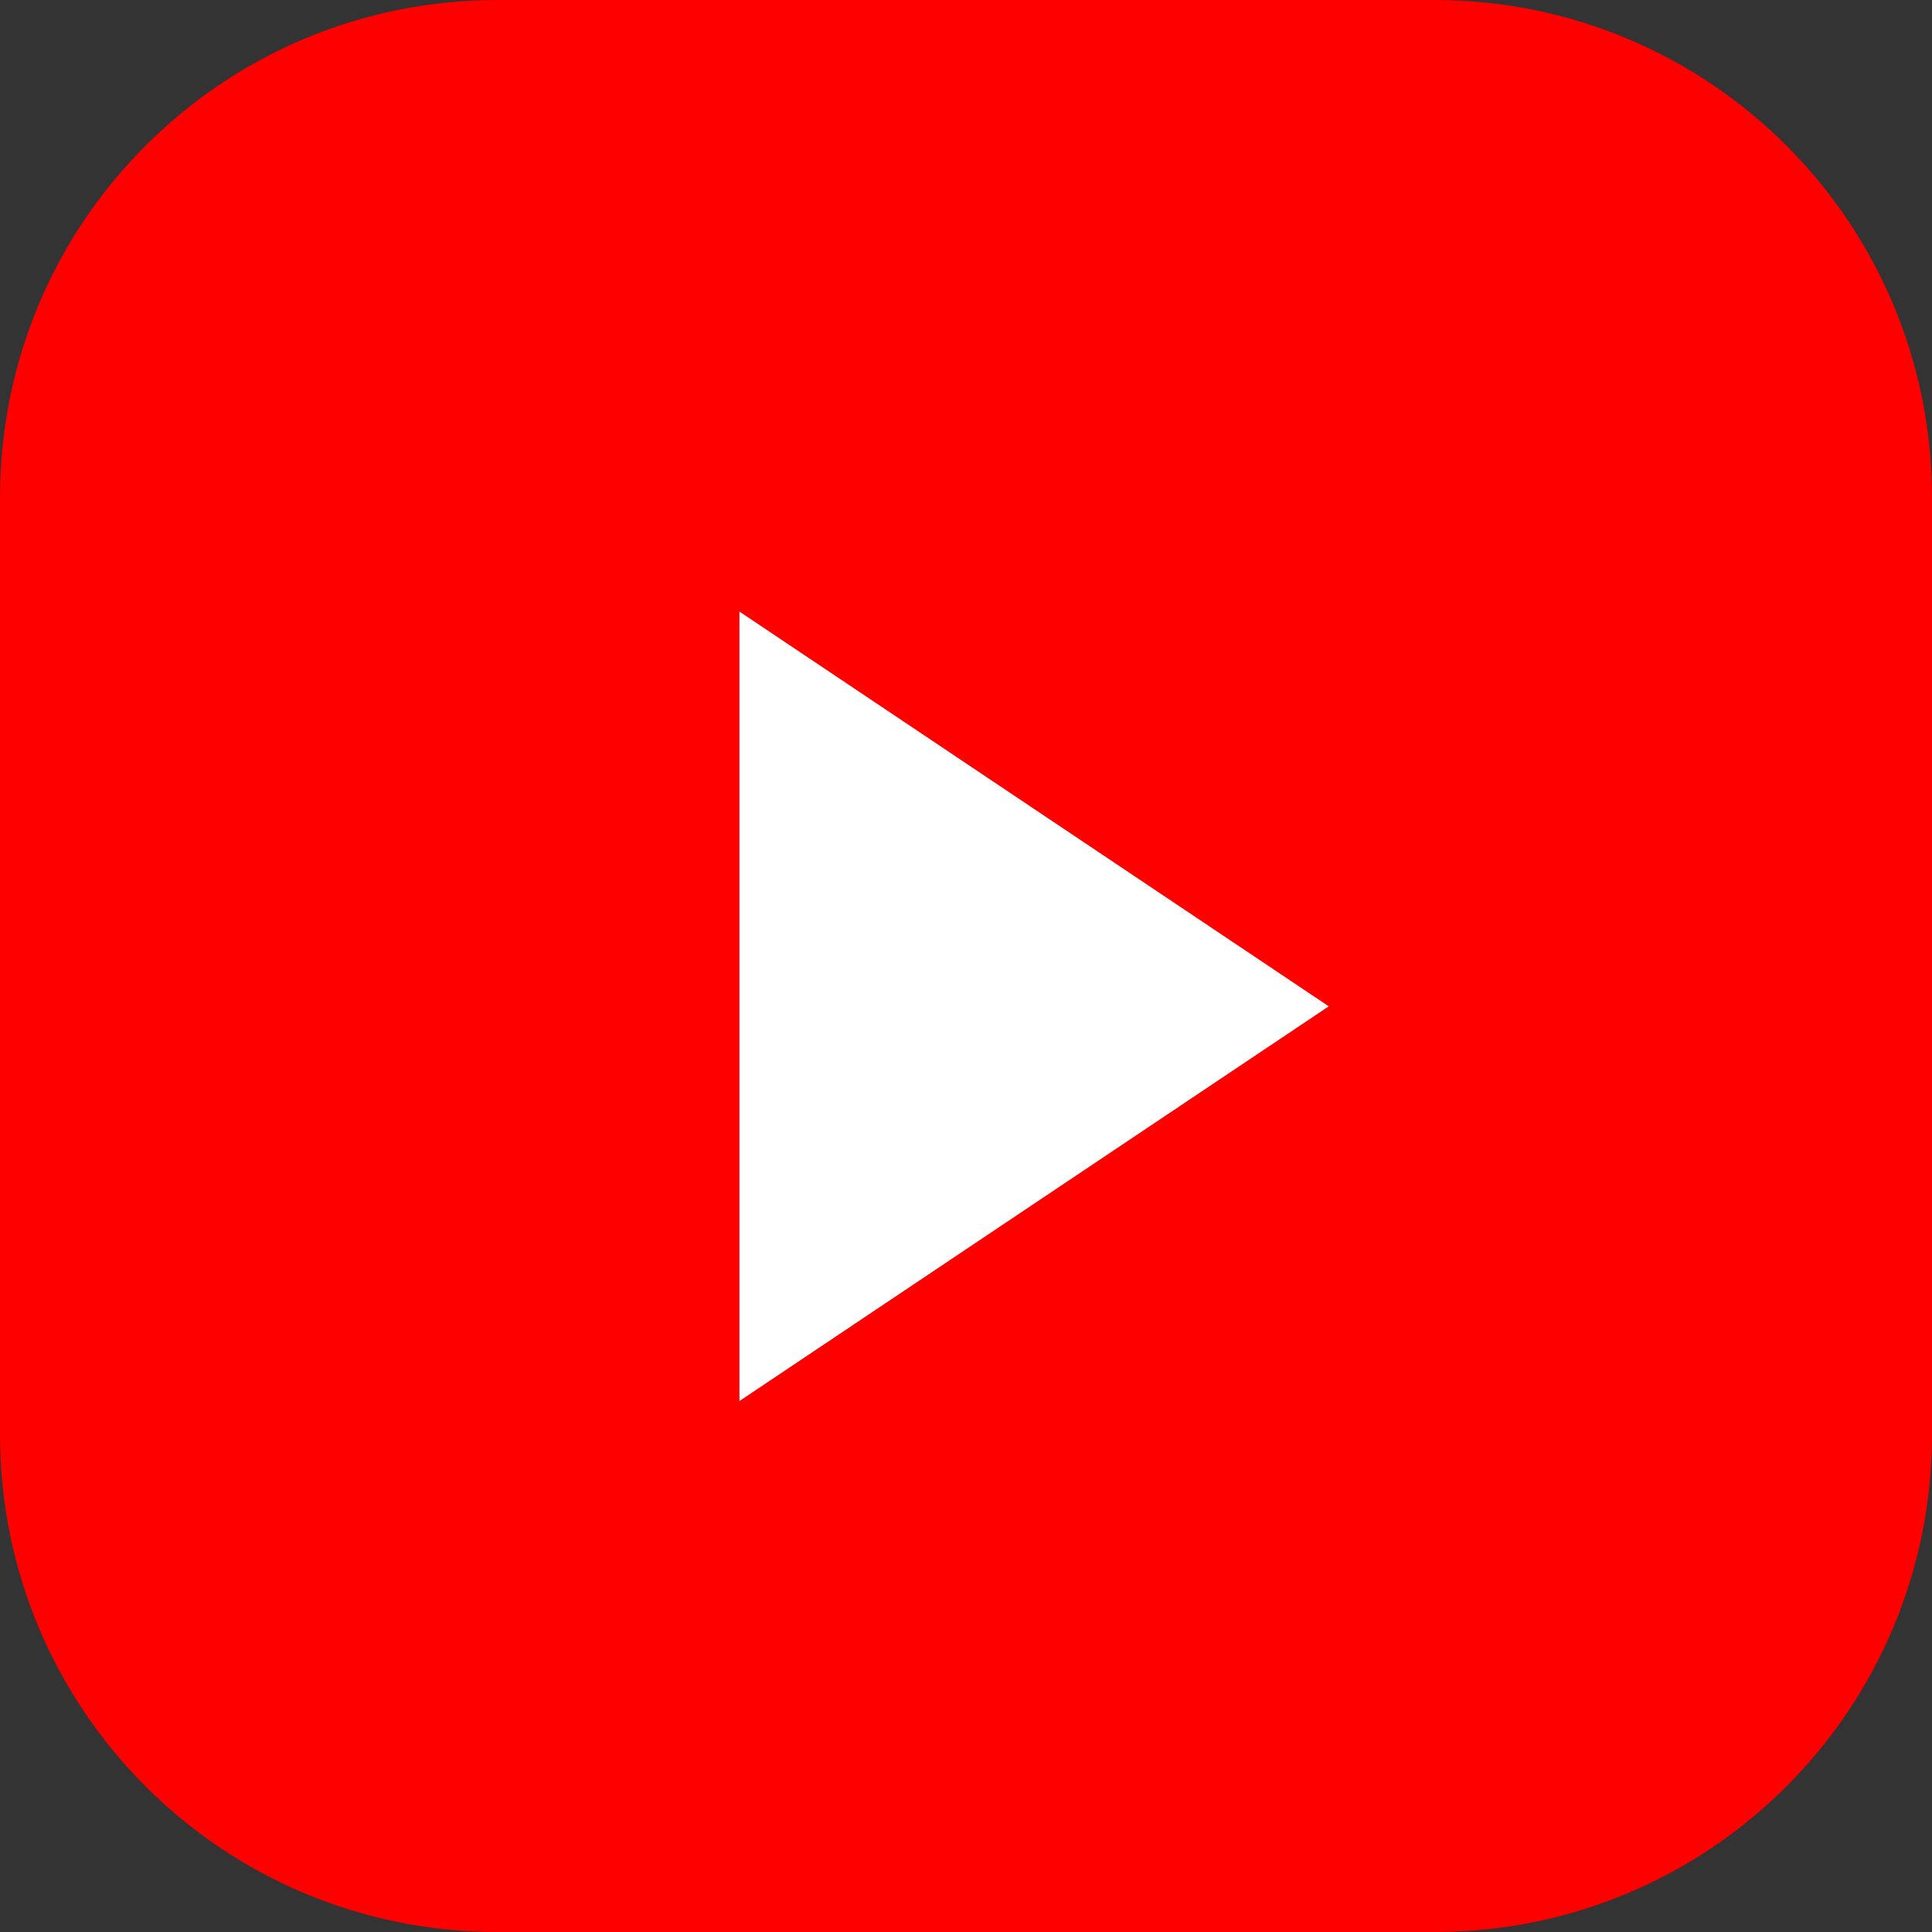
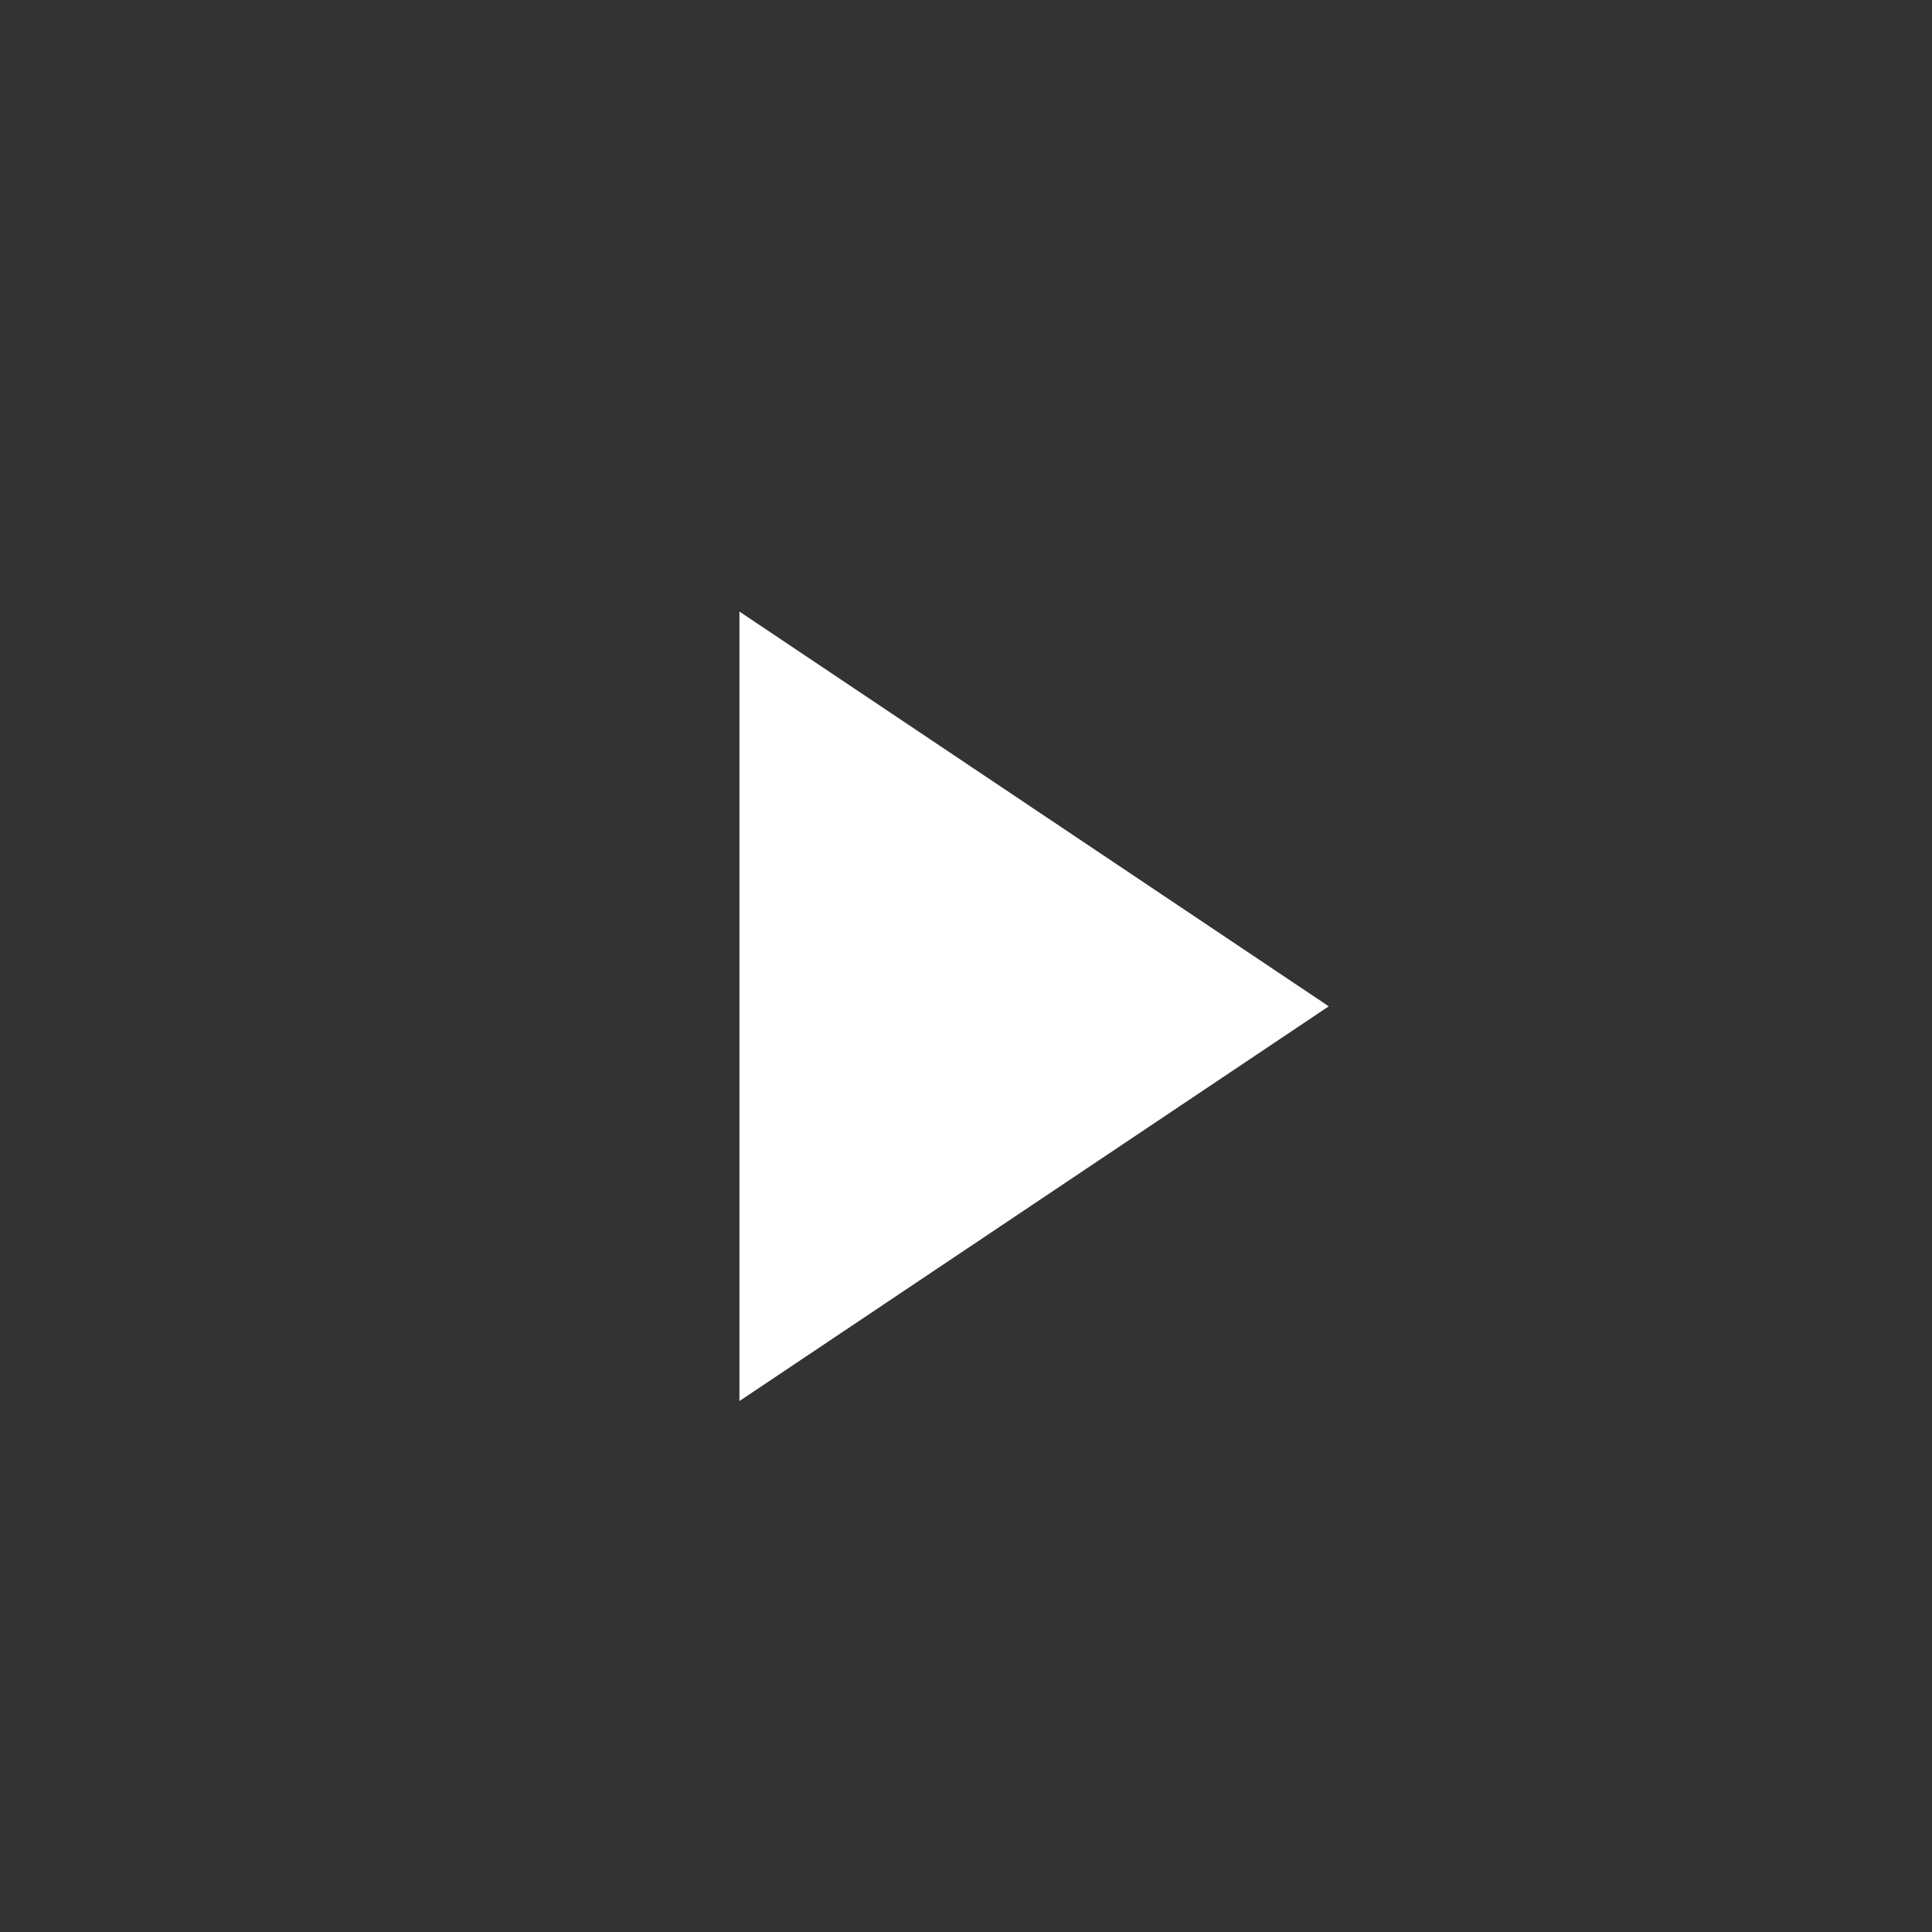
<svg xmlns="http://www.w3.org/2000/svg" width="70" height="70" viewBox="0 0 70 70" fill="none">
  <rect x="0" y="0" width="70" height="70" fill="#333333" stroke="none" />
-   <path d="M18.029 0H51.971C61.943 0 70 8.058 70 18.029V51.971C70 61.942 61.943 70 51.971 70H18.029C8.058 70 0 61.942 0 51.971V18.029C0 8.058 8.058 0 18.029 0Z" fill="#FF0000" />
  <path d="M26.791 22.158L48.144 36.461L26.791 50.763V22.158Z" fill="white" />
</svg>